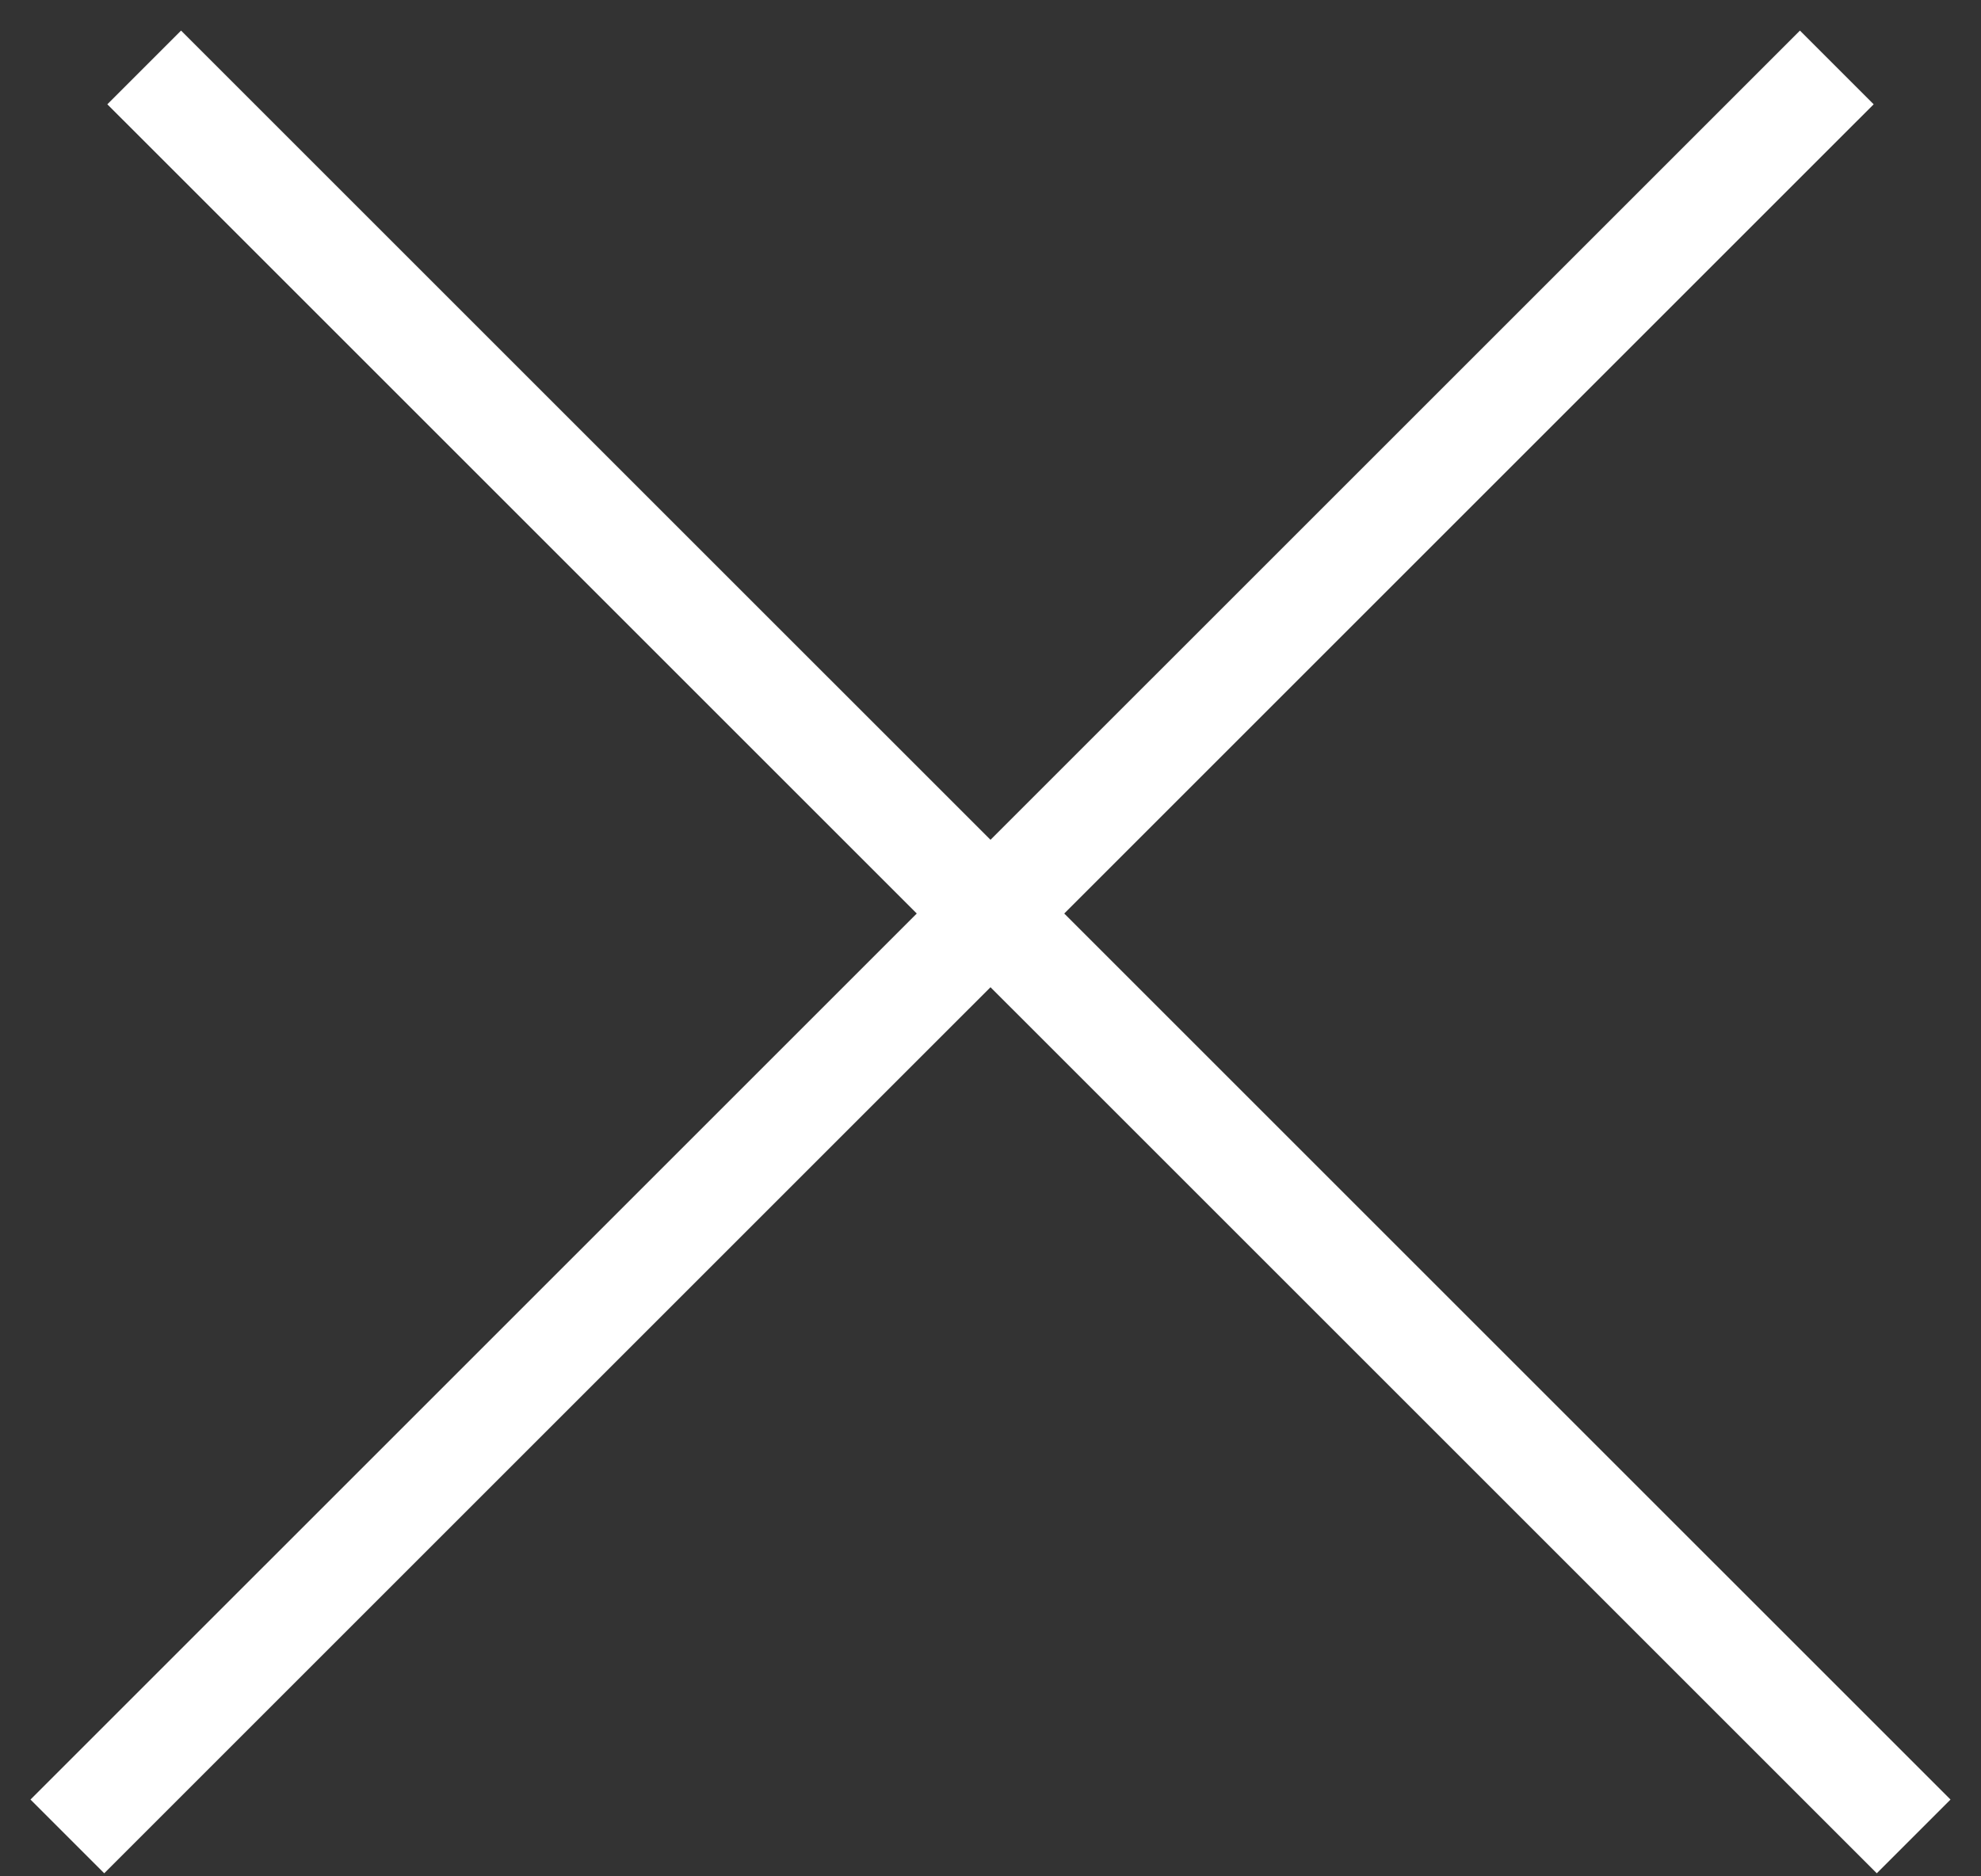
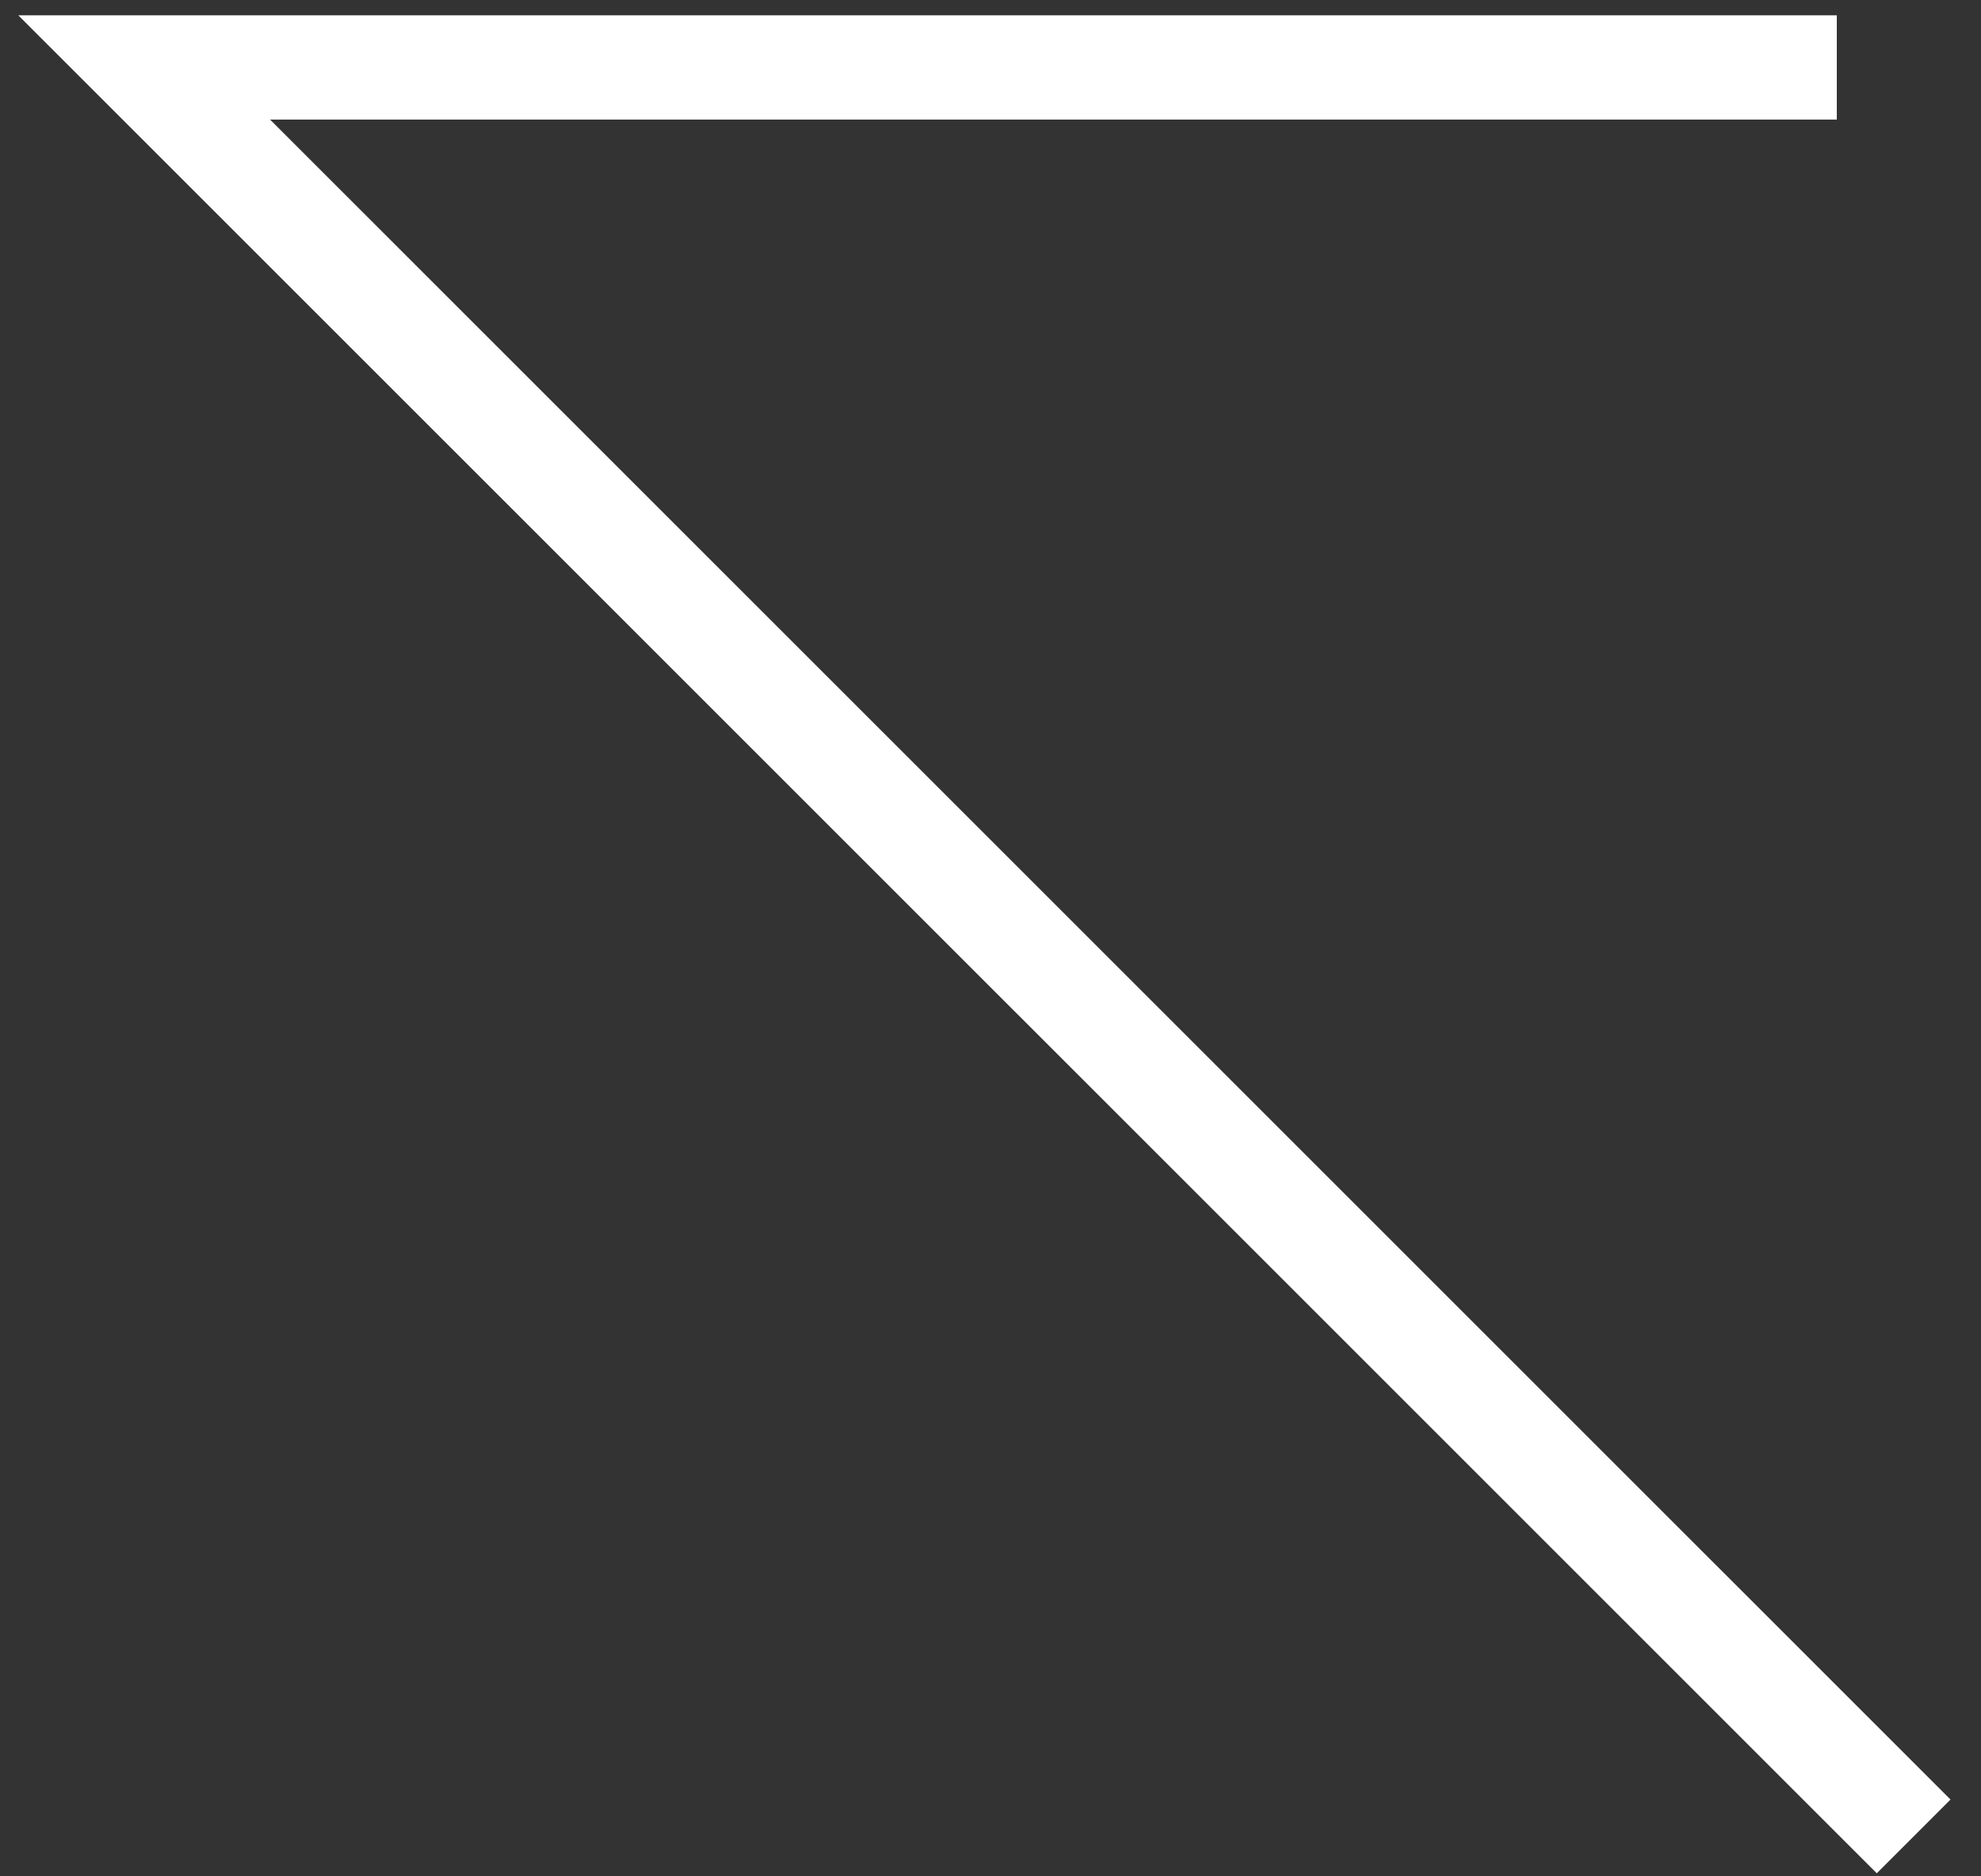
<svg xmlns="http://www.w3.org/2000/svg" width="19" height="18" fill="none">
  <rect width="100%" height="100%" fill="#333333" stroke="none" />
-   <path stroke="#fff" d="M18.354 17.617 1.383.647m-.737 16.97L17.617.647" />
+   <path stroke="#fff" d="M18.354 17.617 1.383.647L17.617.647" />
</svg>